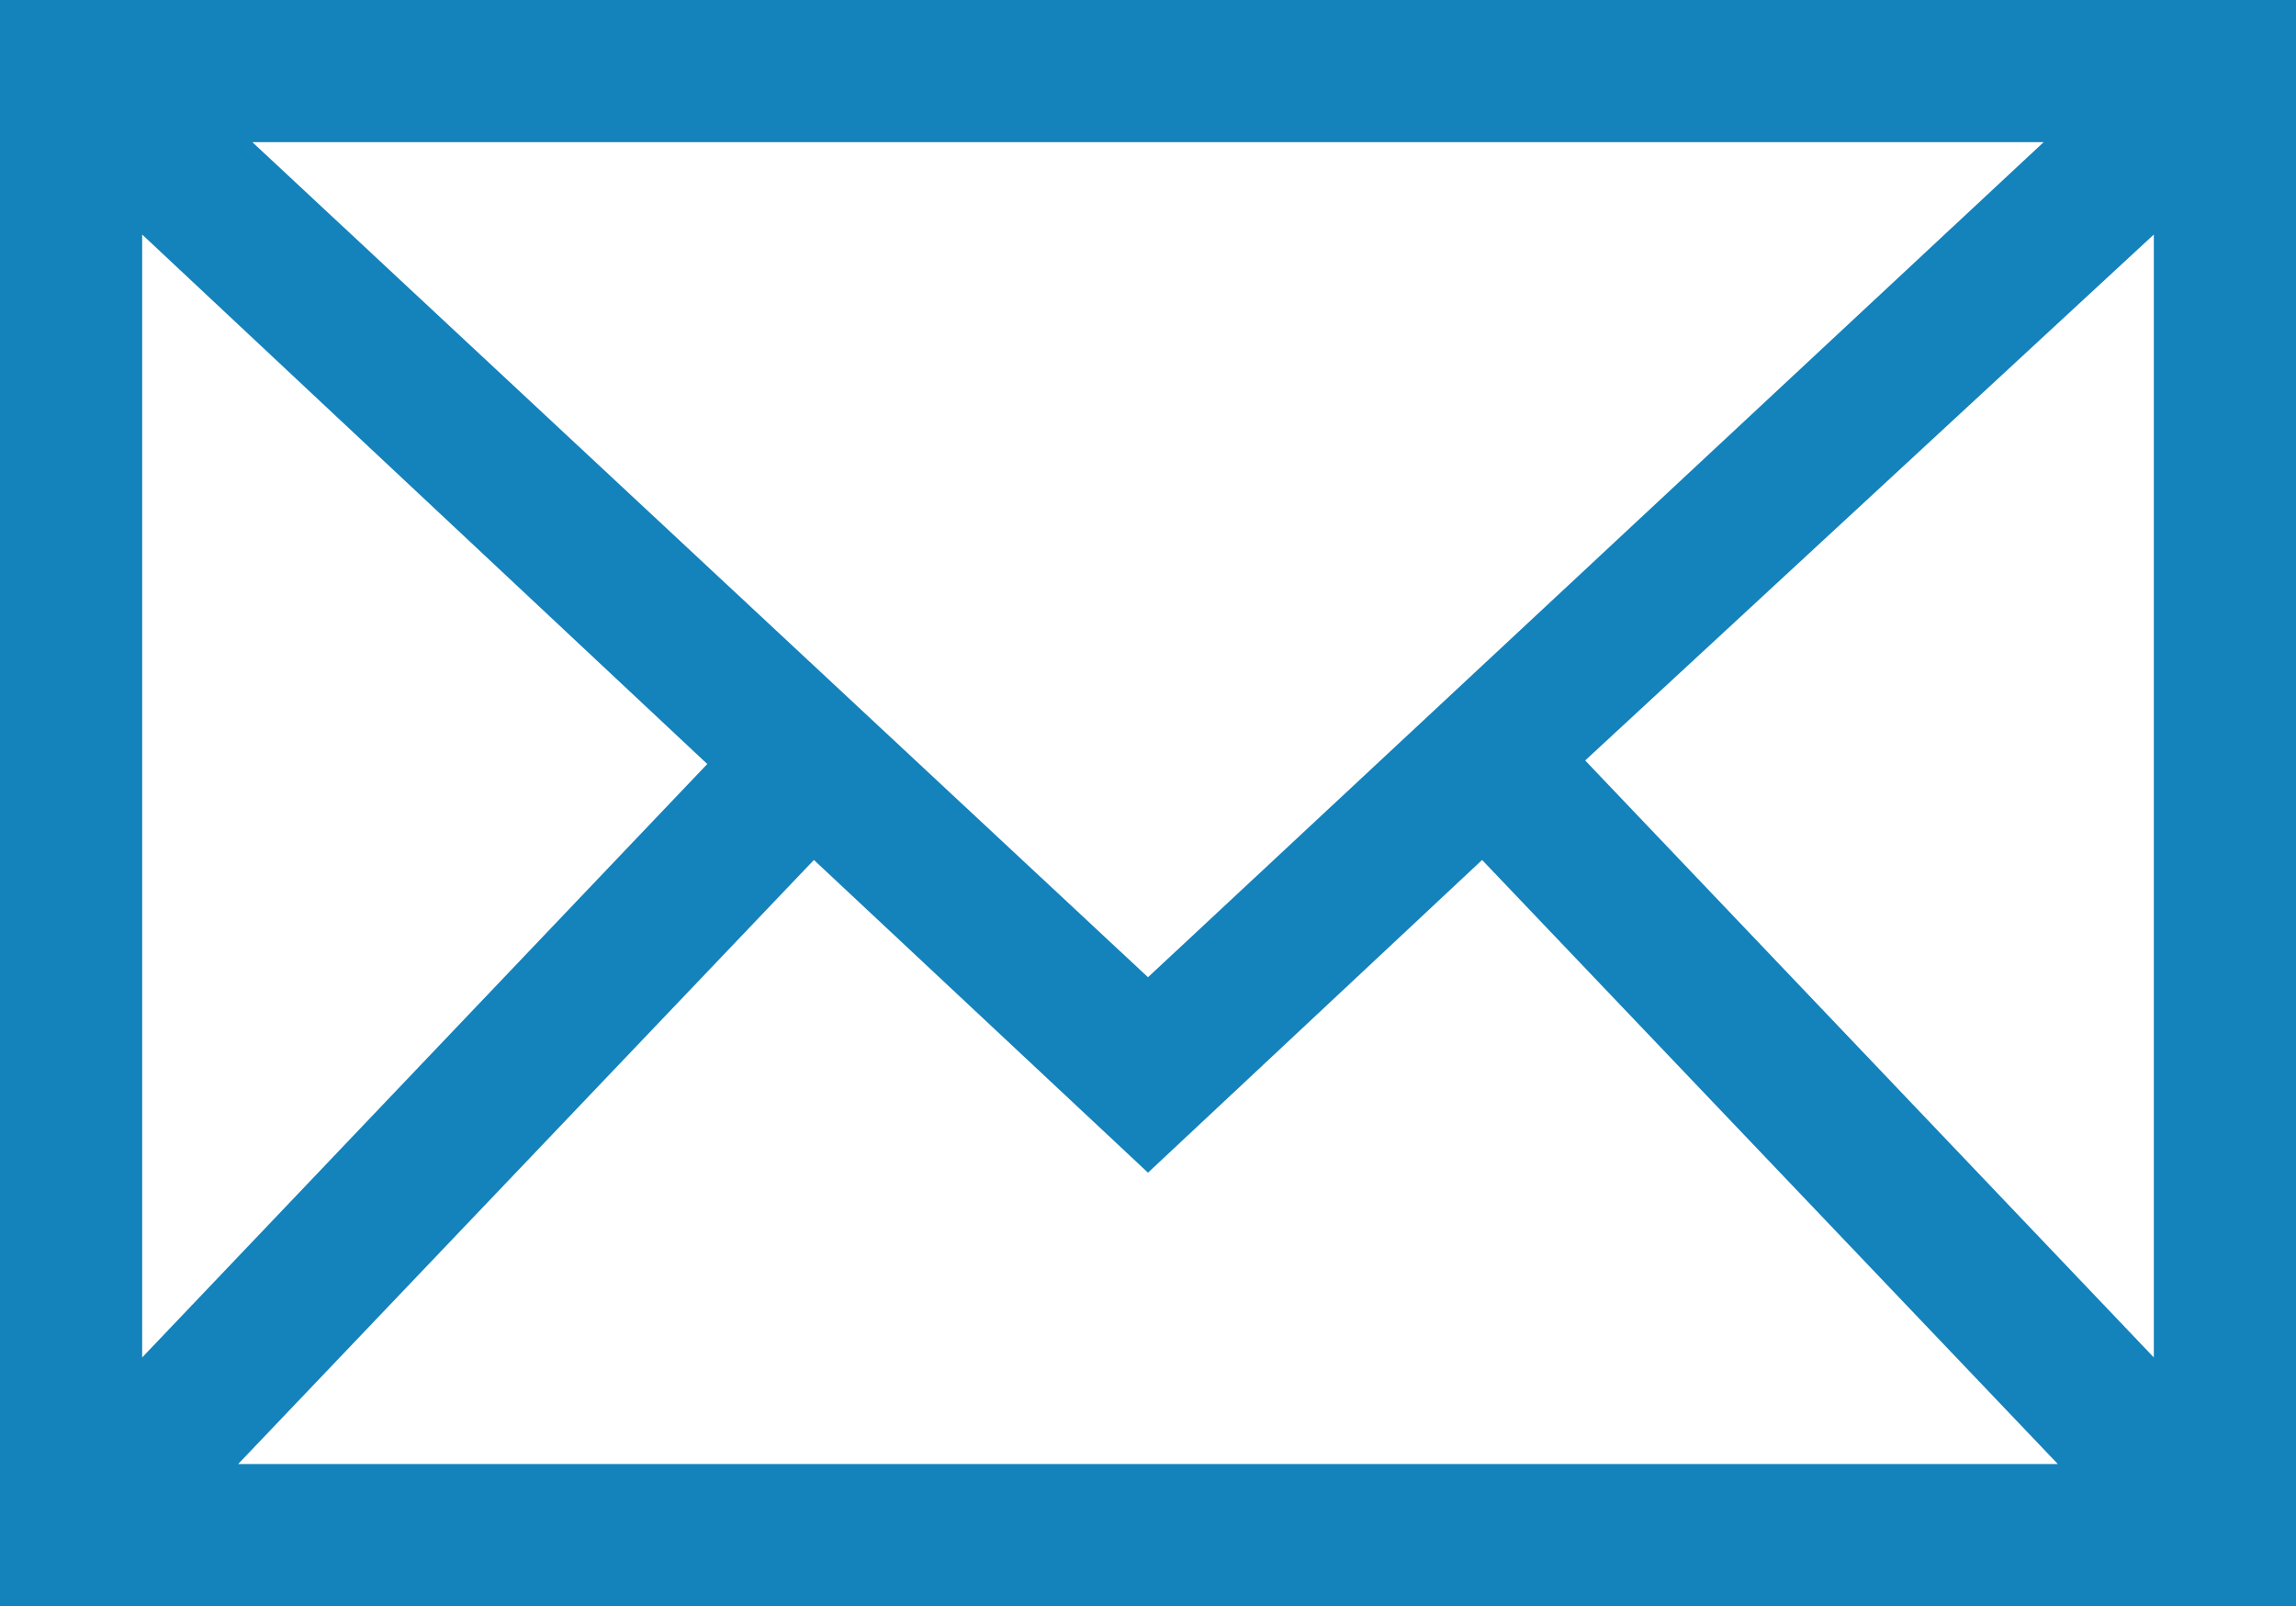
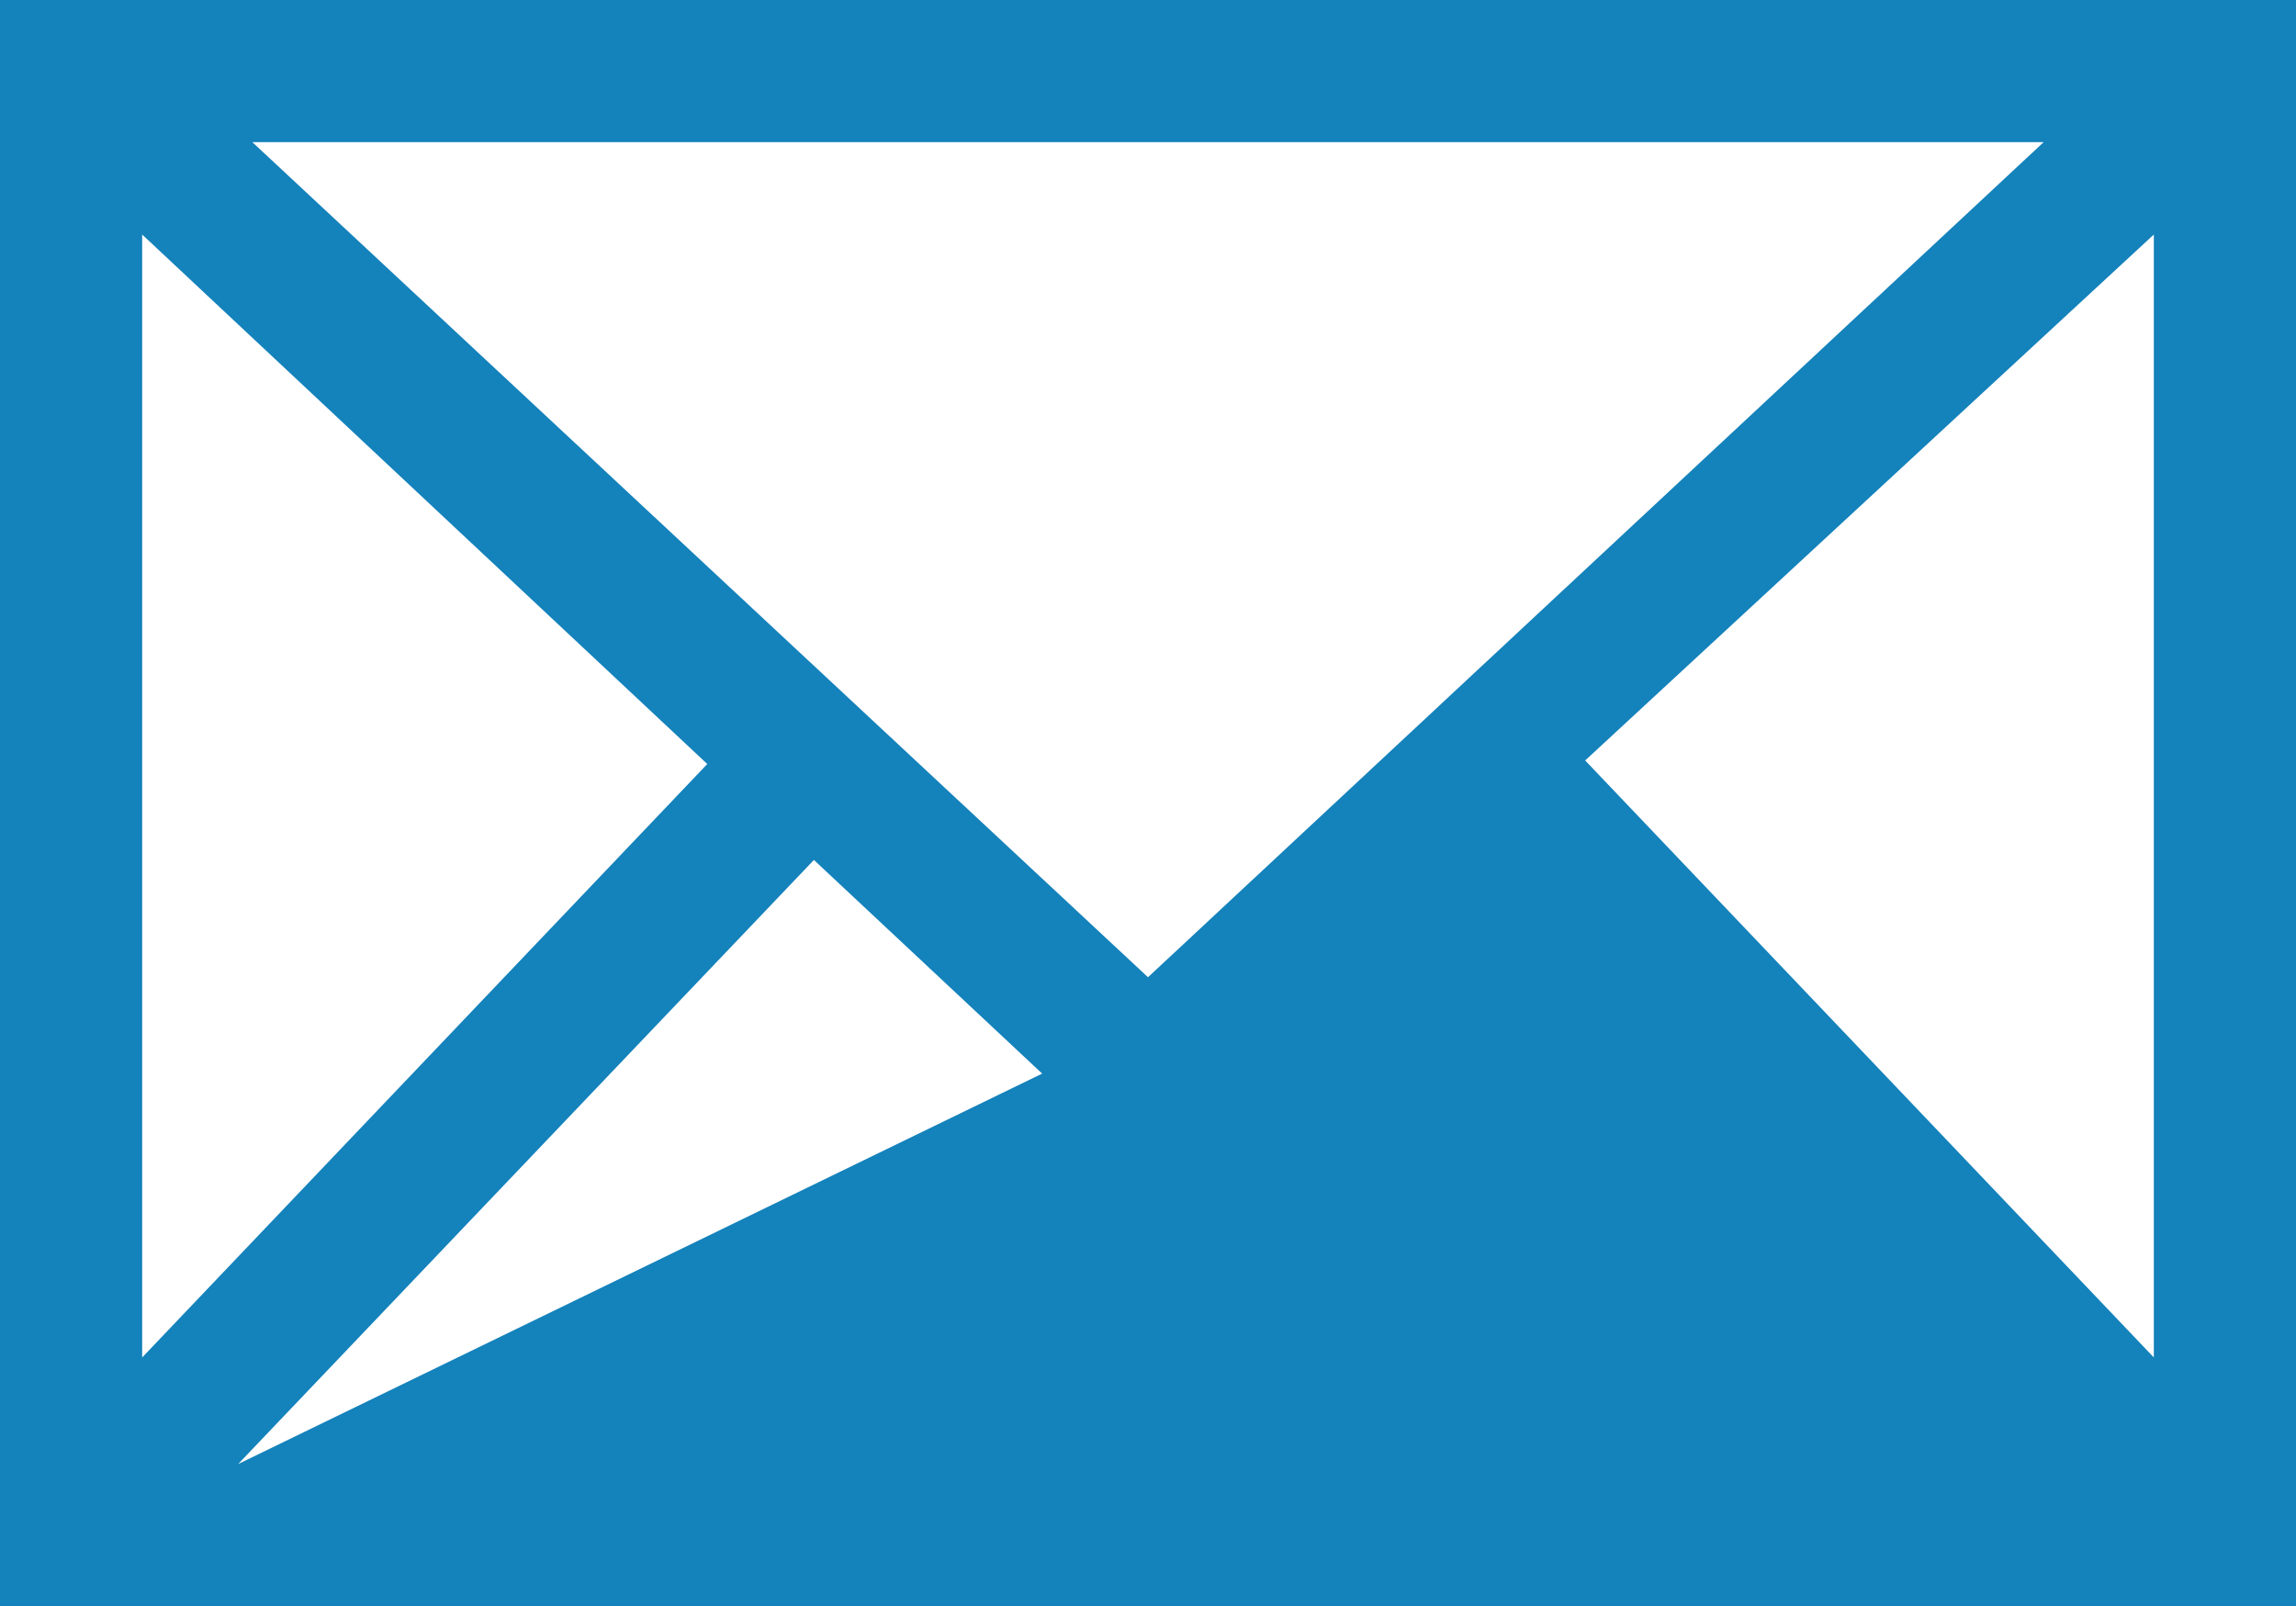
<svg xmlns="http://www.w3.org/2000/svg" version="1.1" id="Layer_1" x="0px" y="0px" viewBox="0 0 64.6 45.2" style="enable-background:new 0 0 64.6 45.2;" xml:space="preserve">
  <style type="text/css">
	.st0{fill:#1482BB;}
</style>
-   <path class="st0" d="M64.6,0H0v45.2h64.6L64.6,0L64.6,0z M57.5,4L32.3,27.5L7.1,4L57.5,4z M4,6.6l15.9,14.9L4,38.2L4,6.6z M6.7,41.2  l16.2-17l9.4,8.8l9.4-8.8l16.2,17L6.7,41.2L6.7,41.2z M60.6,38.2l-16-16.8L60.6,6.6L60.6,38.2L60.6,38.2z" />
+   <path class="st0" d="M64.6,0H0v45.2h64.6L64.6,0L64.6,0z M57.5,4L32.3,27.5L7.1,4L57.5,4z M4,6.6l15.9,14.9L4,38.2L4,6.6z M6.7,41.2  l16.2-17l9.4,8.8l9.4-8.8L6.7,41.2L6.7,41.2z M60.6,38.2l-16-16.8L60.6,6.6L60.6,38.2L60.6,38.2z" />
</svg>